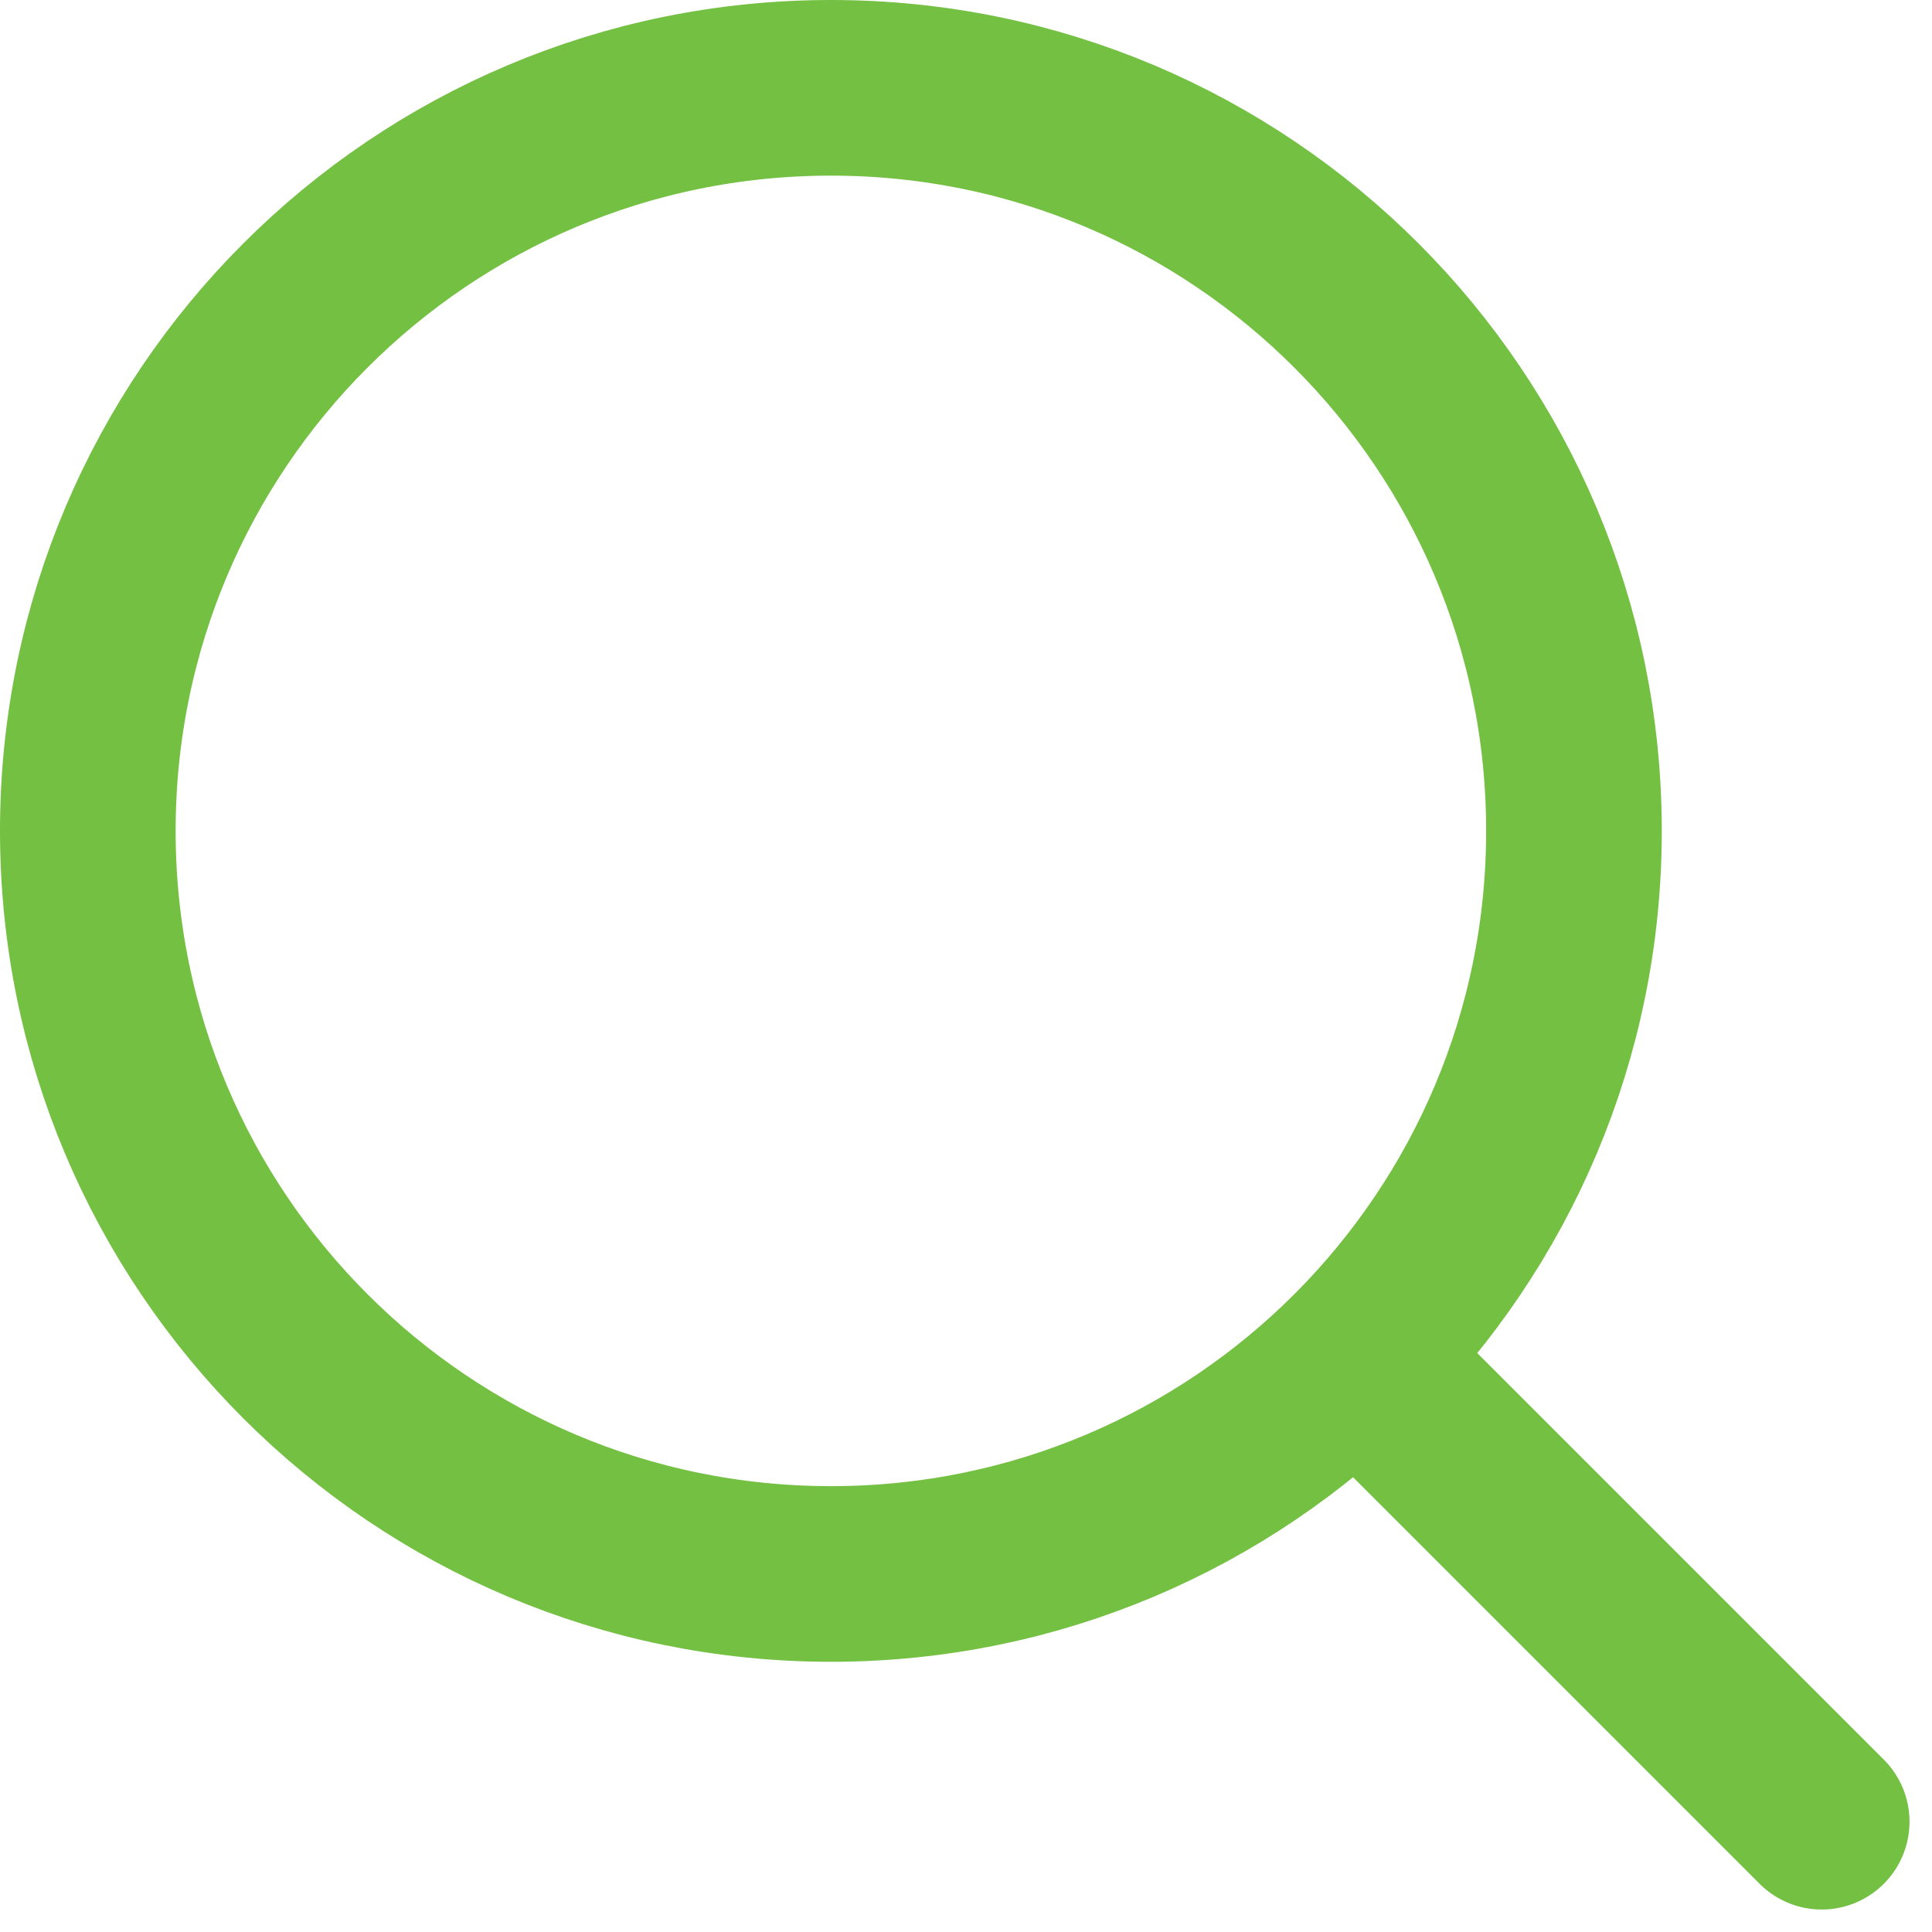
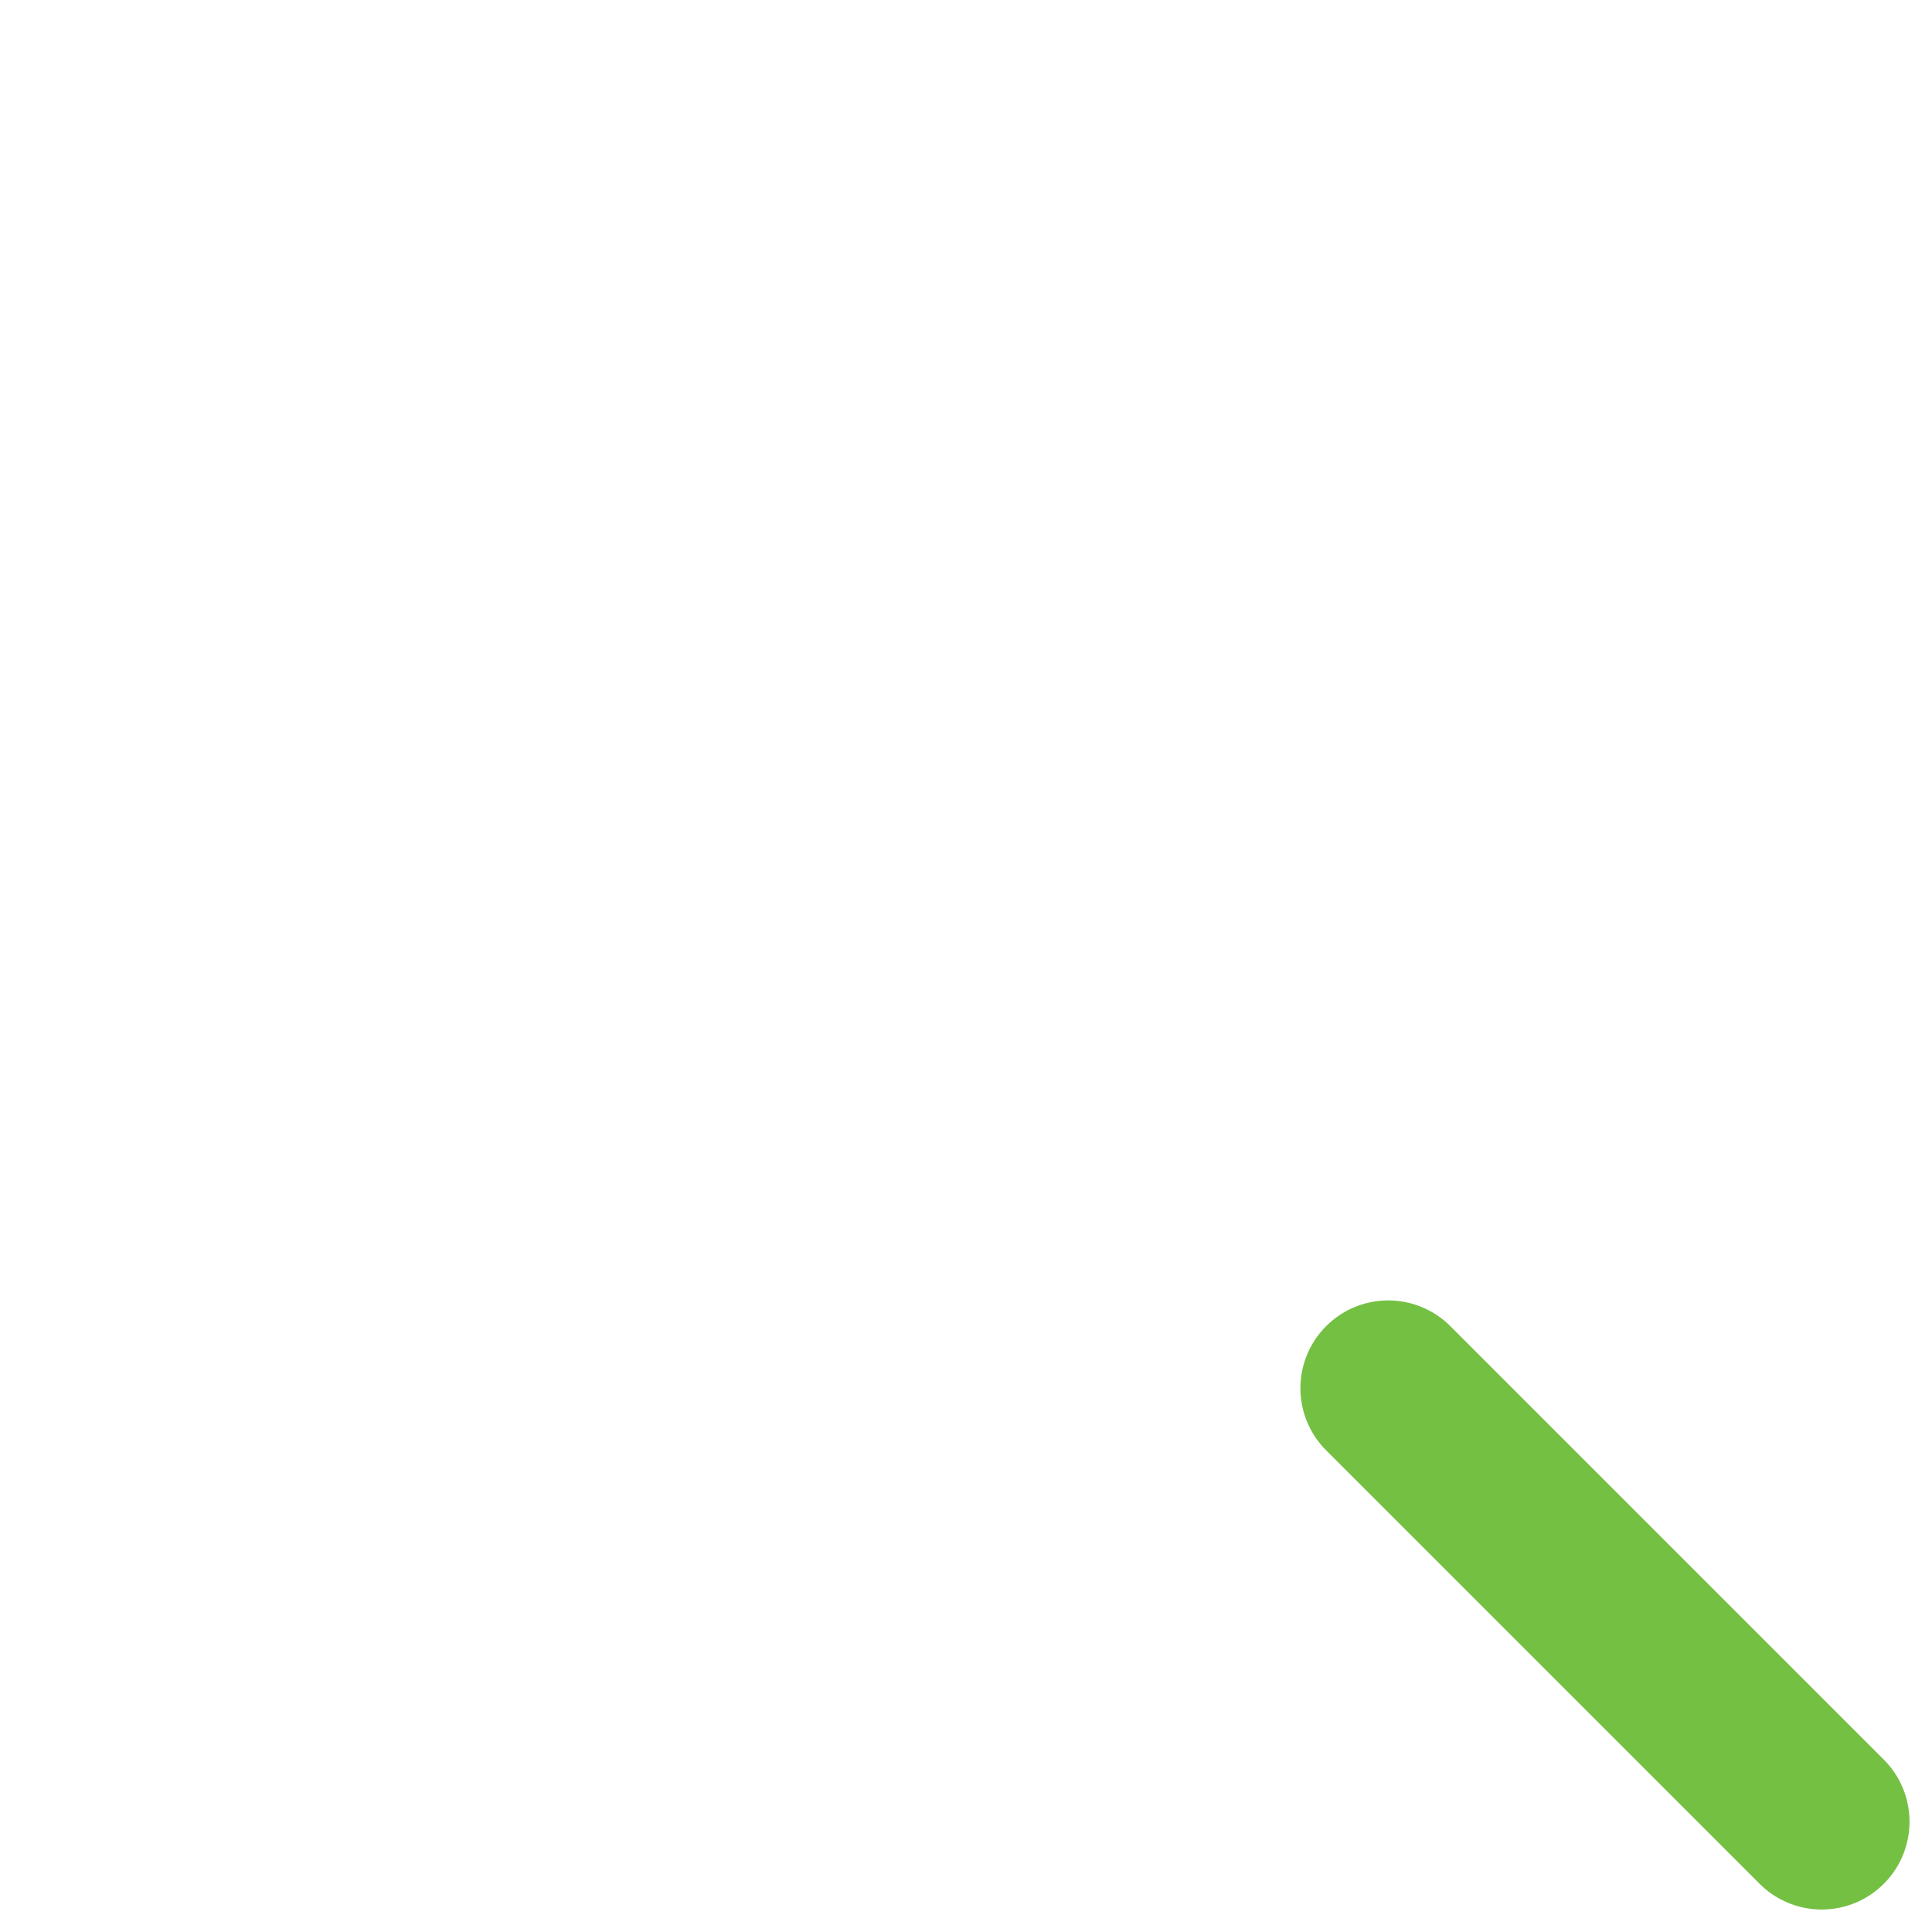
<svg xmlns="http://www.w3.org/2000/svg" width="22" height="22" viewBox="0 0 22 22" fill="none">
  <path d="M15.808 15.808L20.744 20.744" stroke="#74C043" stroke-width="2" stroke-linecap="round" stroke-linejoin="round" />
-   <path d="M1 9.462C1 14.135 4.788 17.923 9.462 17.923C11.802 17.923 13.921 16.973 15.453 15.437C16.98 13.906 17.923 11.794 17.923 9.462C17.923 4.788 14.135 1 9.462 1C4.788 1 1 4.788 1 9.462Z" stroke="#74C043" stroke-width="2" stroke-linecap="round" stroke-linejoin="round" />
</svg>